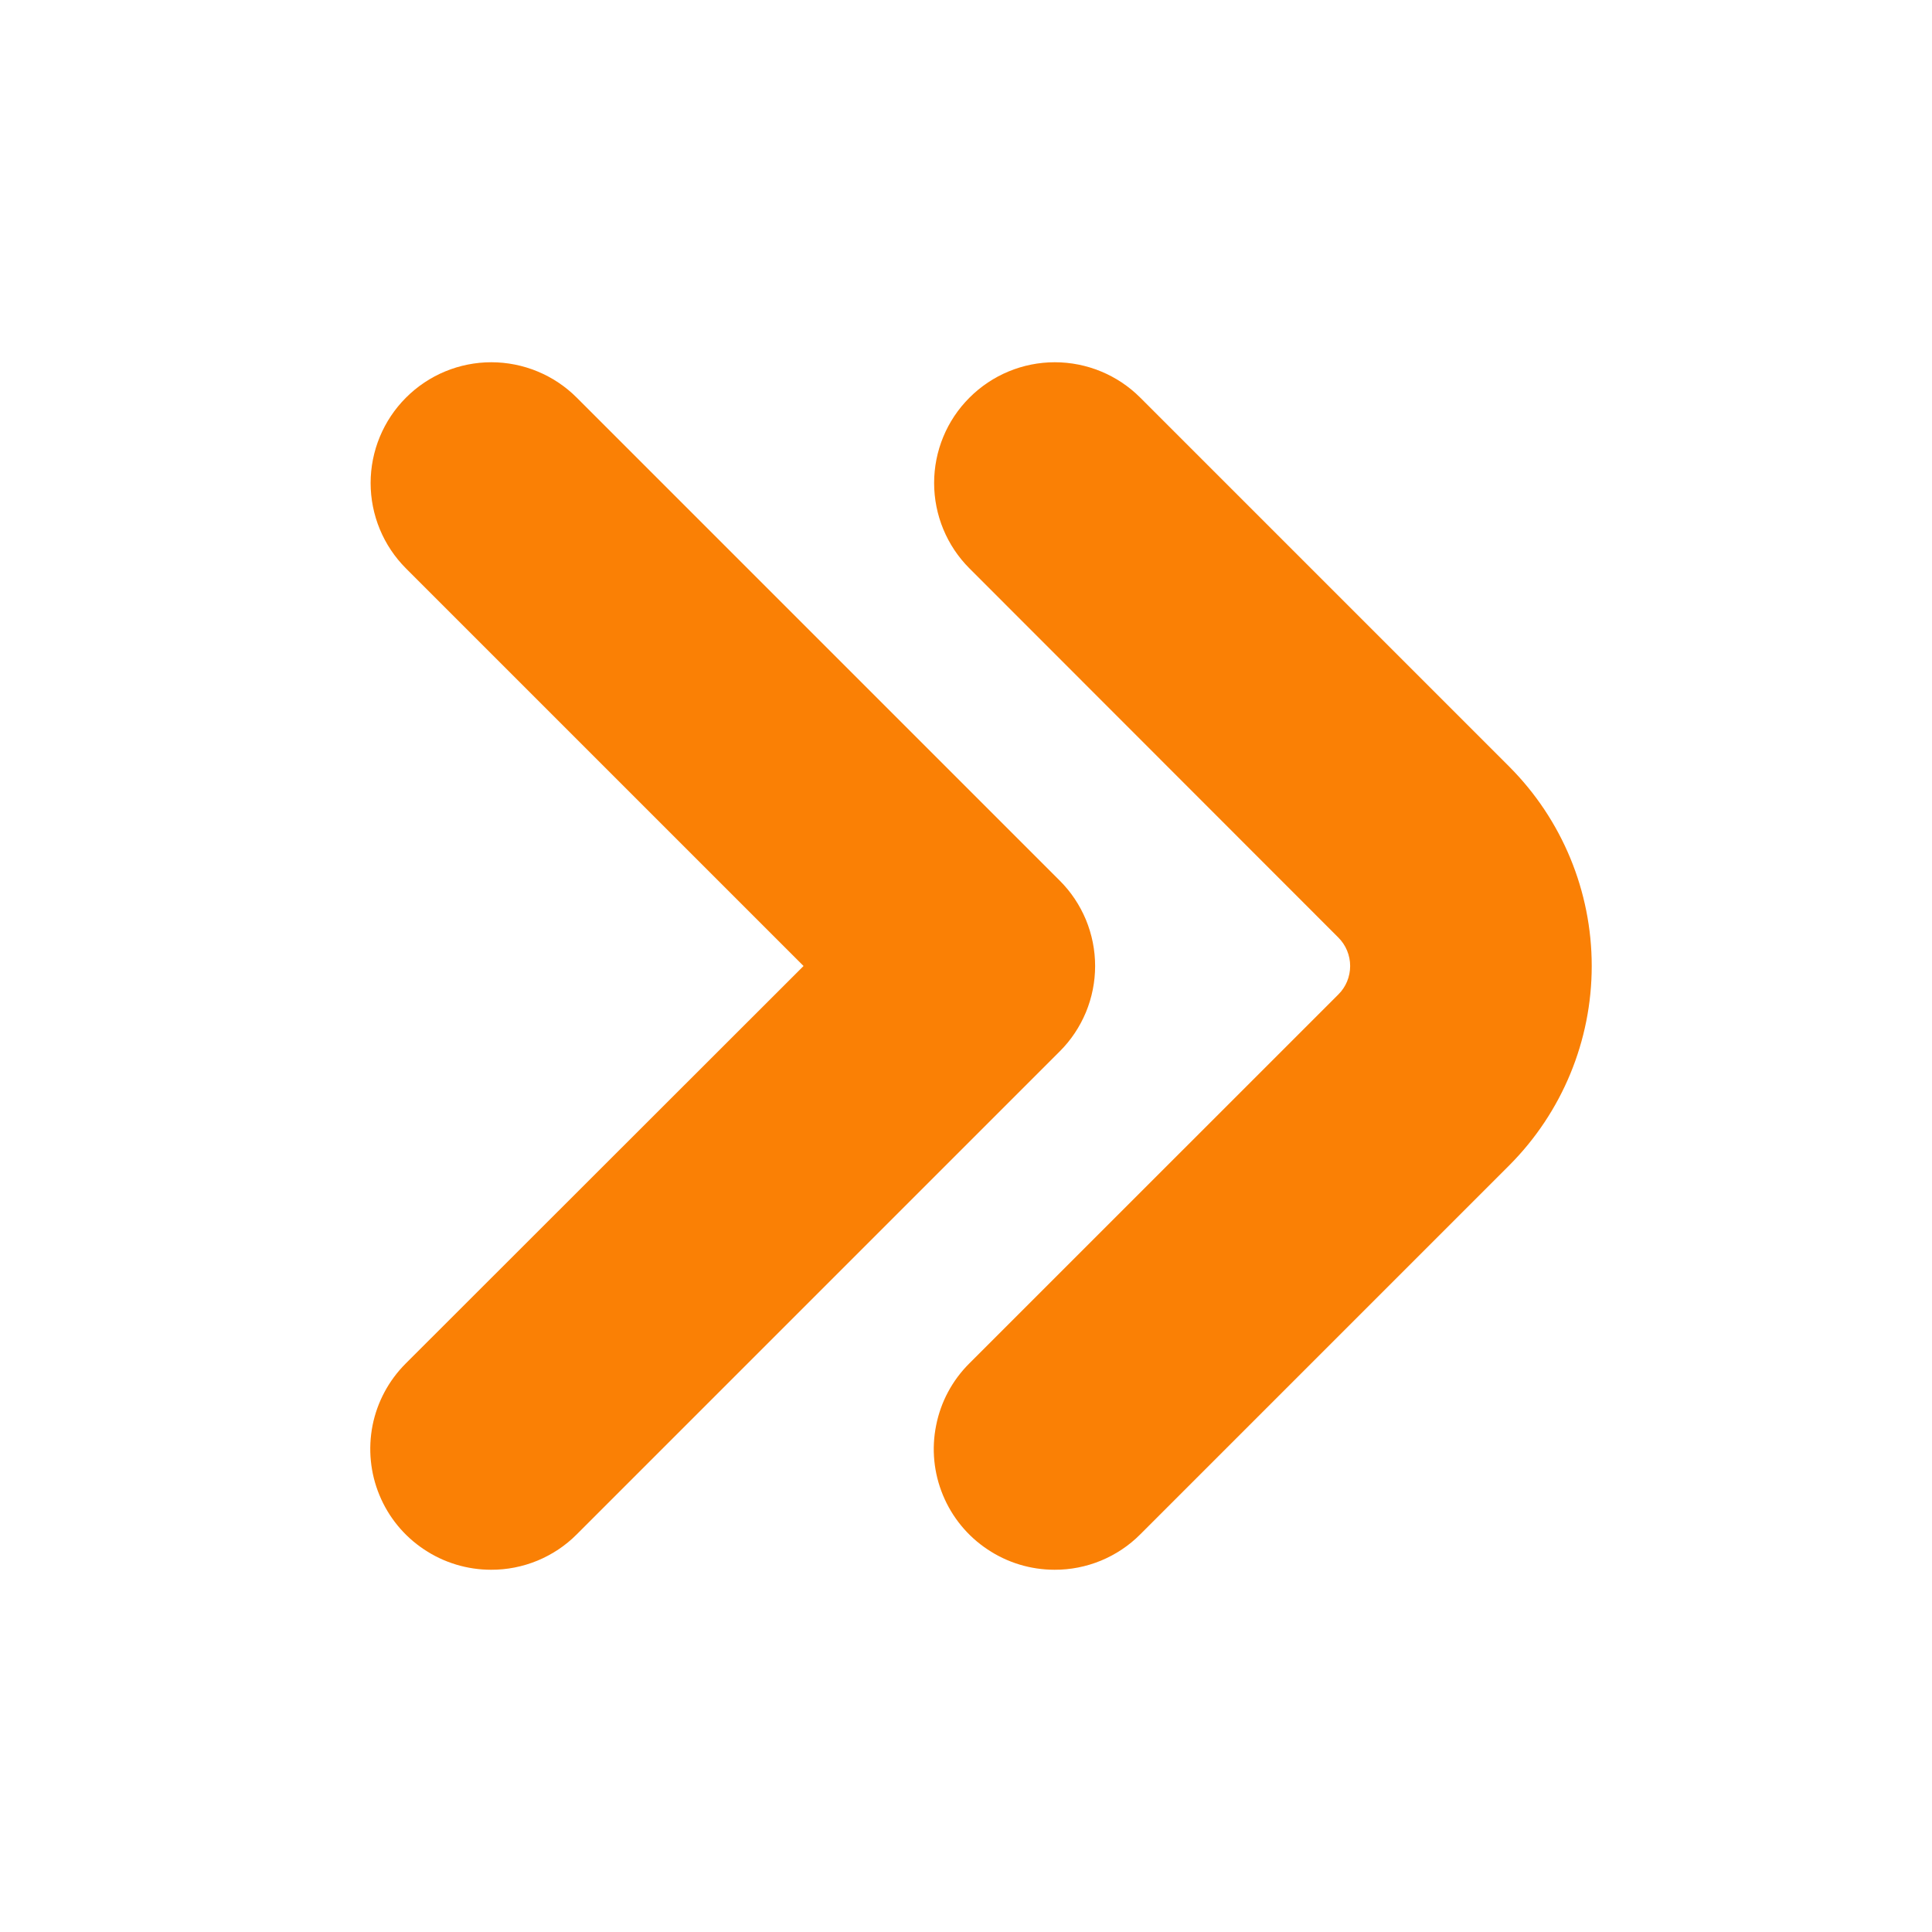
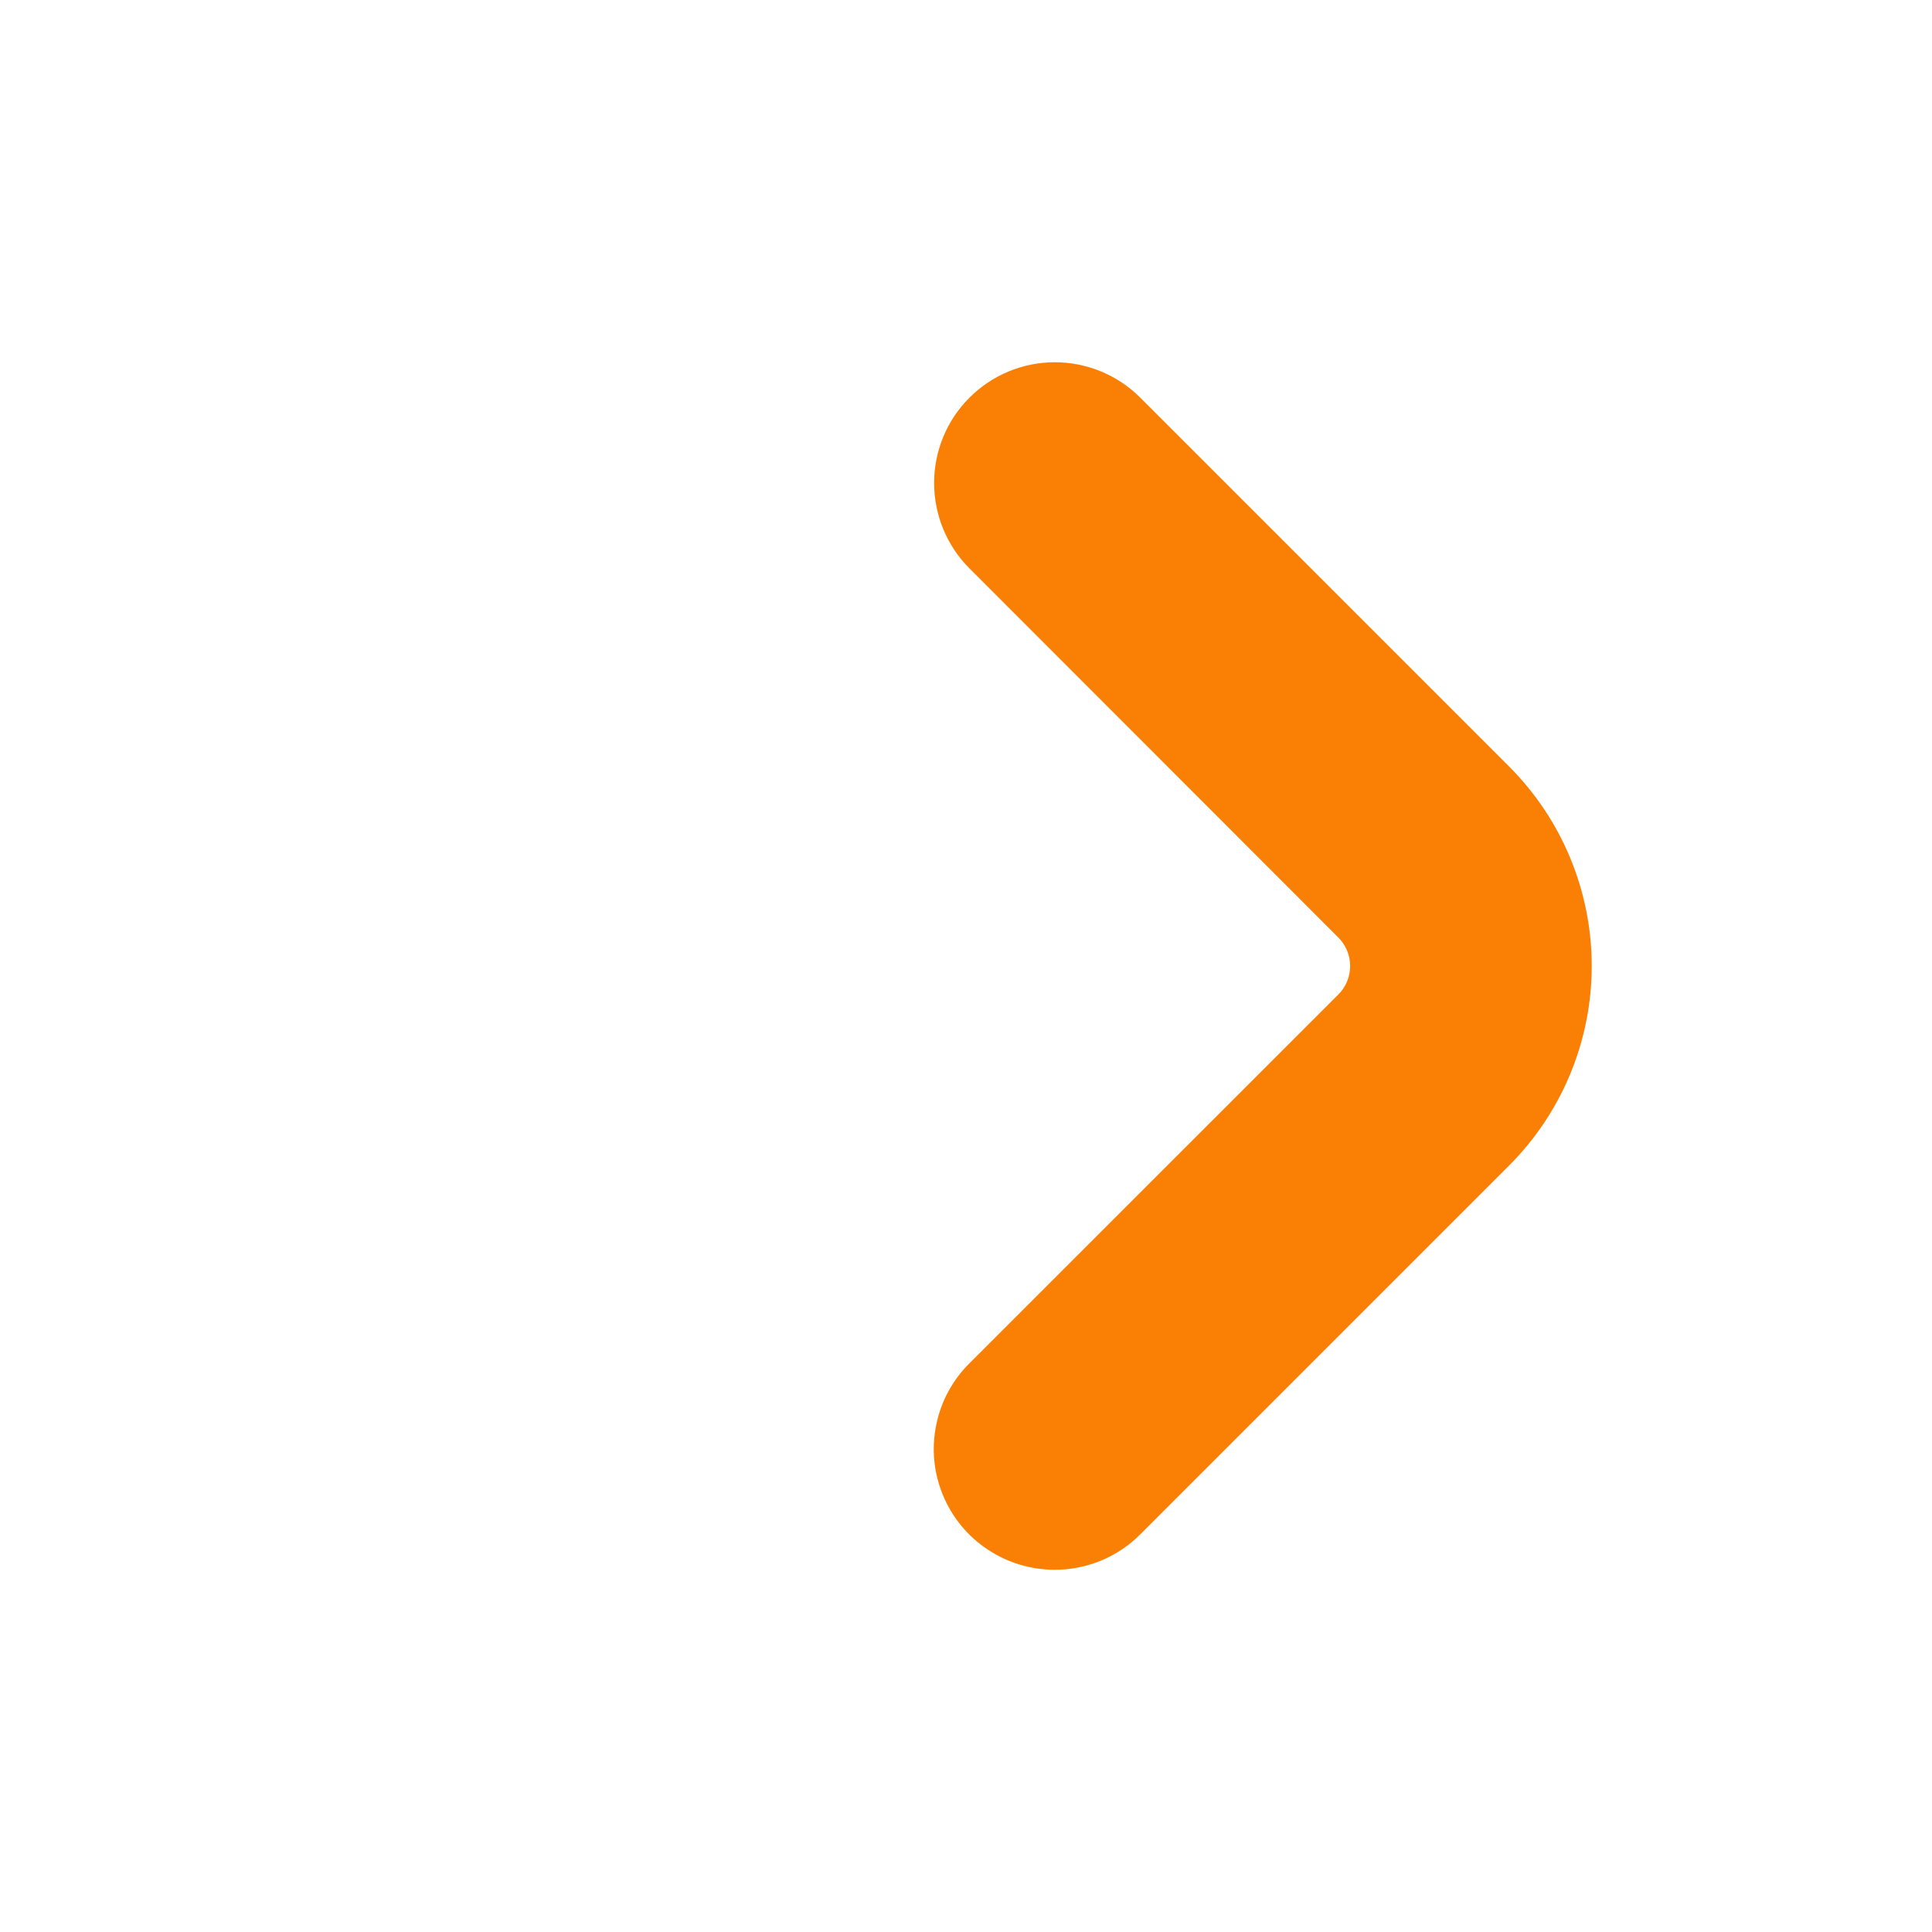
<svg xmlns="http://www.w3.org/2000/svg" width="24" height="24" viewBox="0 0 24 24" fill="none">
  <path d="M13.1 19.5C12.803 19.5 12.513 19.412 12.267 19.247C12.02 19.083 11.827 18.848 11.714 18.574C11.6 18.3 11.57 17.998 11.629 17.707C11.686 17.416 11.829 17.149 12.039 16.939L16.625 12.354C16.672 12.308 16.709 12.252 16.734 12.192C16.759 12.131 16.772 12.066 16.772 12C16.772 11.934 16.759 11.869 16.734 11.809C16.709 11.748 16.672 11.693 16.625 11.646L12.043 7.061C11.762 6.78 11.604 6.398 11.604 6C11.604 5.603 11.761 5.221 12.043 4.94C12.324 4.658 12.706 4.5 13.103 4.5C13.501 4.5 13.883 4.658 14.164 4.939L18.75 9.525C19.405 10.182 19.773 11.072 19.773 12C19.773 12.928 19.405 13.818 18.75 14.475L14.164 19.061C14.025 19.201 13.859 19.311 13.676 19.387C13.493 19.462 13.298 19.501 13.1 19.5Z" fill="#FA8005" />
-   <path d="M6.1 19.5C5.804 19.5 5.513 19.412 5.267 19.247C5.02 19.083 4.827 18.848 4.714 18.574C4.6 18.3 4.571 17.998 4.628 17.707C4.686 17.416 4.829 17.149 5.039 16.939L9.982 12L5.043 7.061C4.762 6.78 4.604 6.398 4.604 6C4.604 5.603 4.762 5.221 5.043 4.94C5.324 4.658 5.706 4.5 6.103 4.5C6.501 4.5 6.883 4.658 7.164 4.939L13.164 10.939C13.304 11.078 13.414 11.244 13.49 11.426C13.565 11.608 13.604 11.803 13.604 12C13.604 12.197 13.565 12.392 13.49 12.574C13.414 12.756 13.304 12.922 13.164 13.061L7.164 19.061C7.025 19.201 6.859 19.311 6.676 19.387C6.493 19.462 6.298 19.501 6.1 19.5Z" fill="#FA8005" />
</svg>